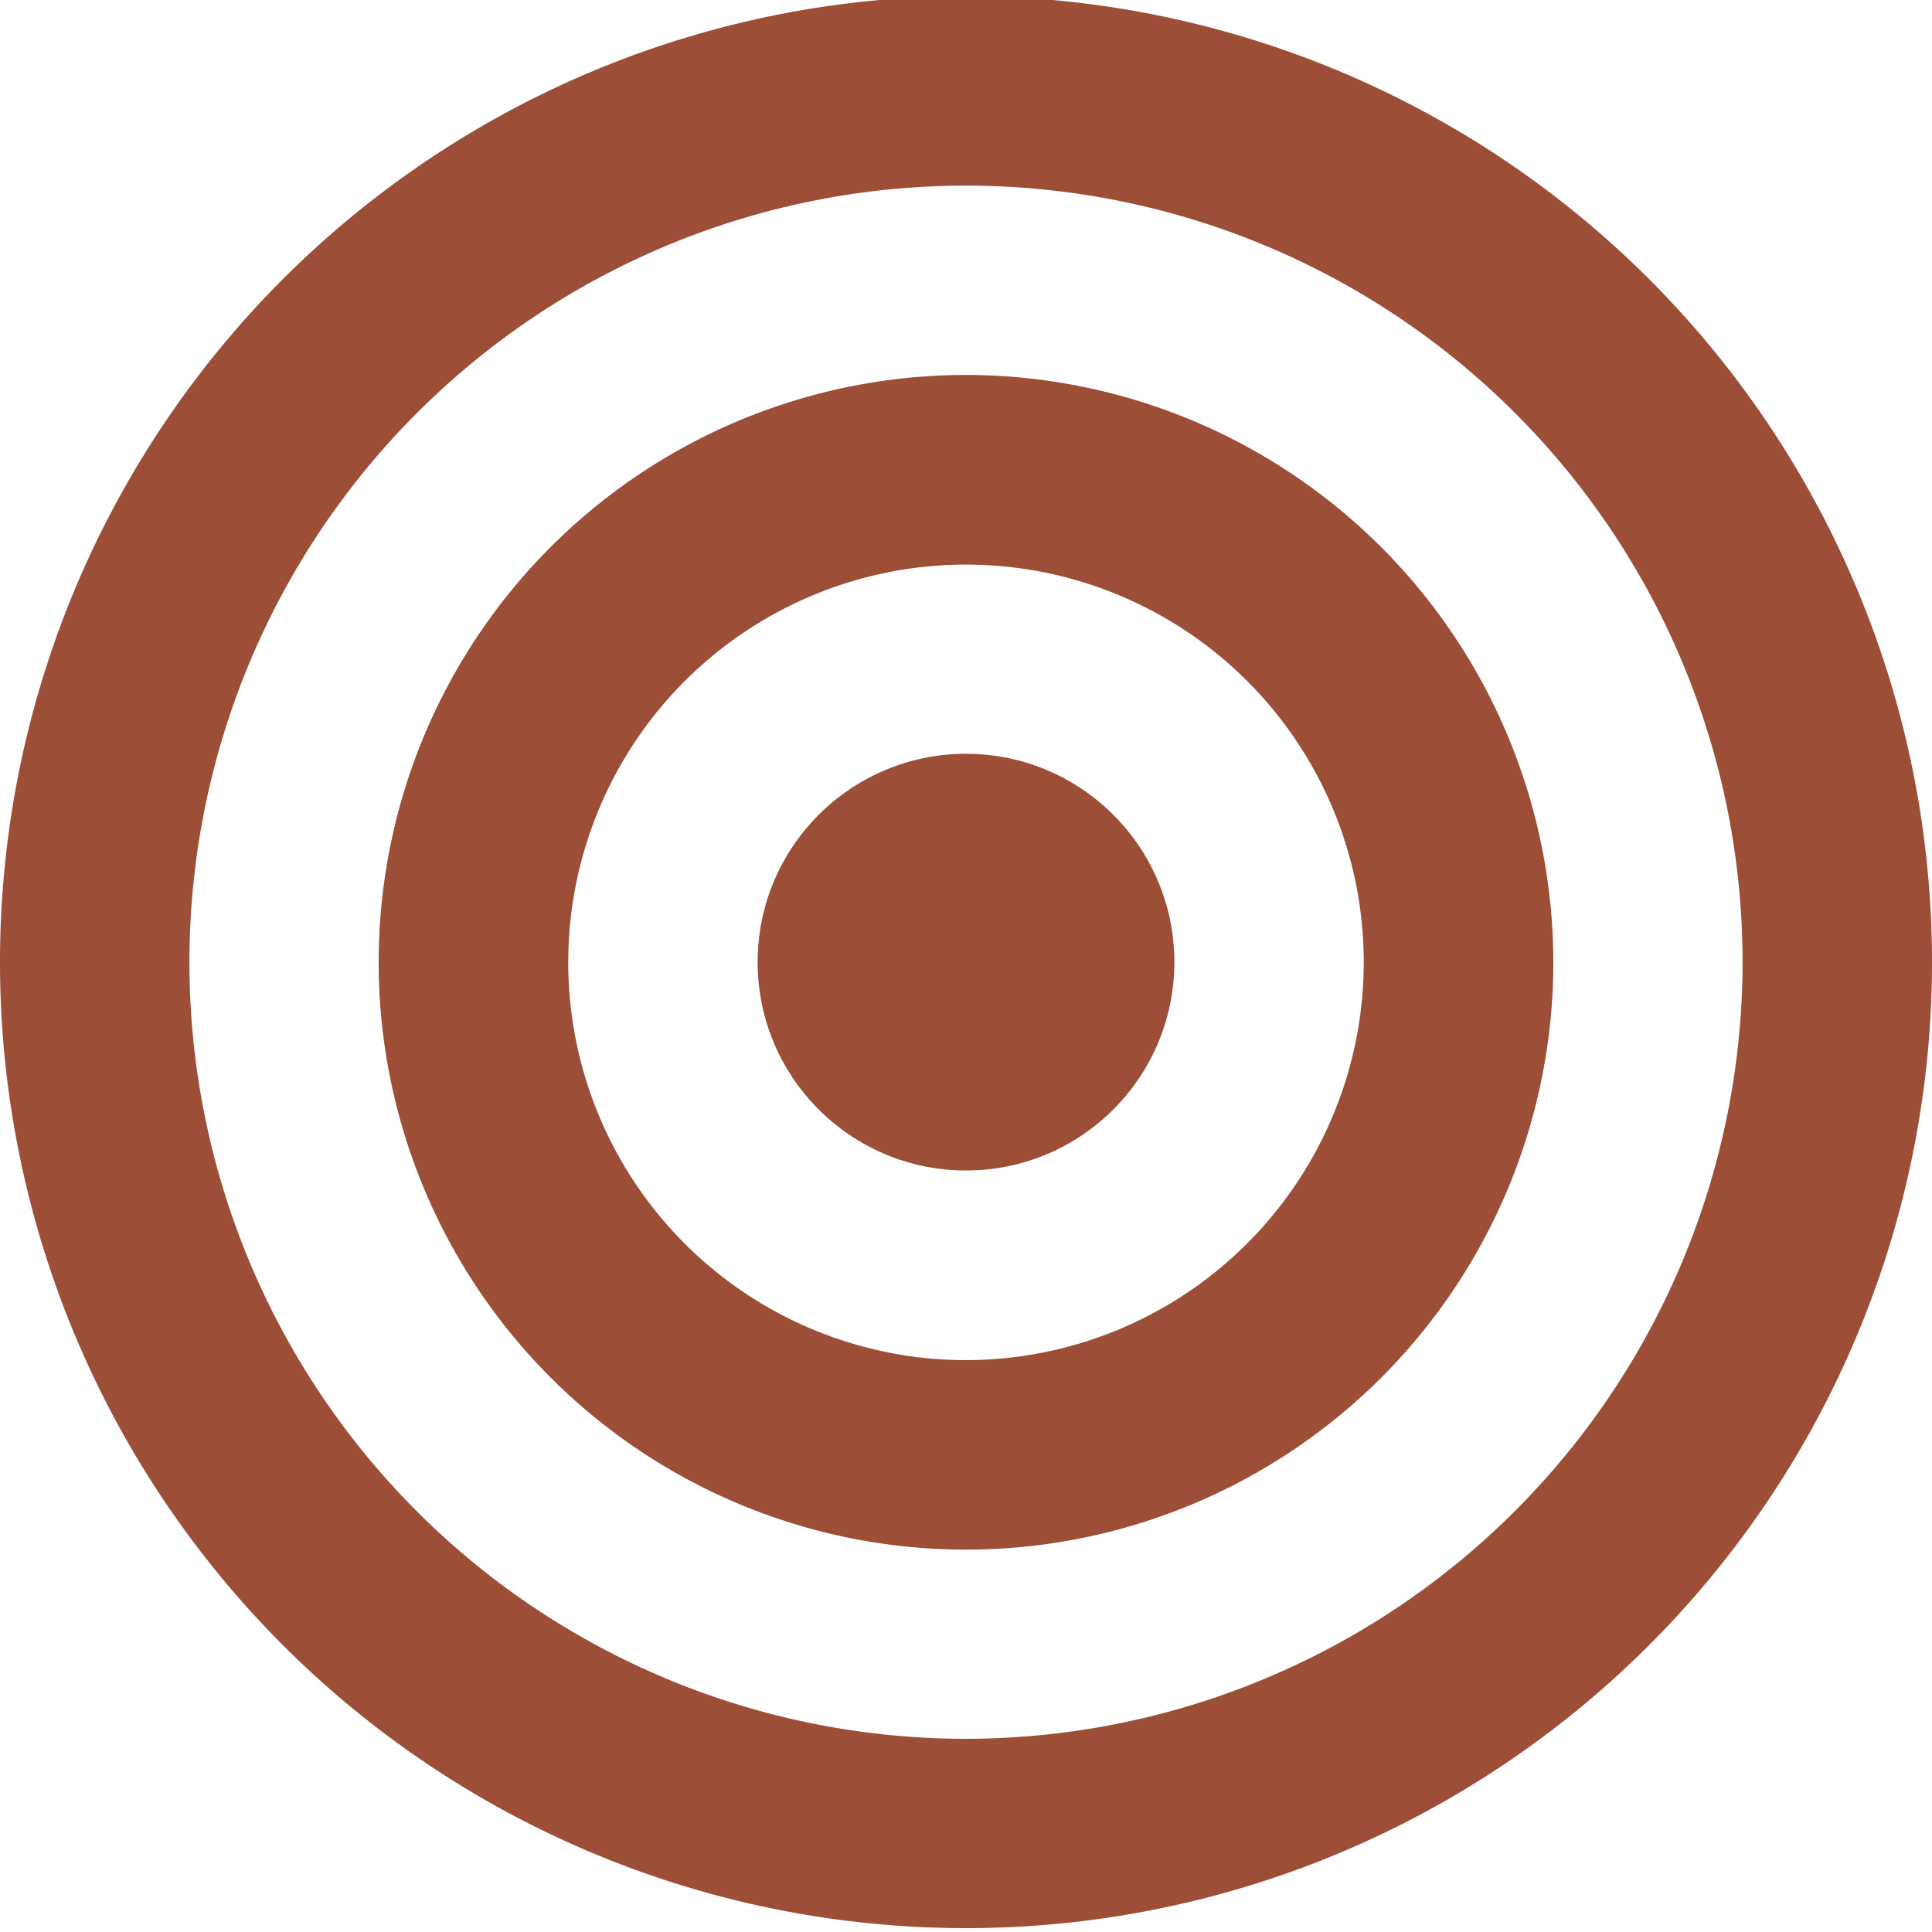
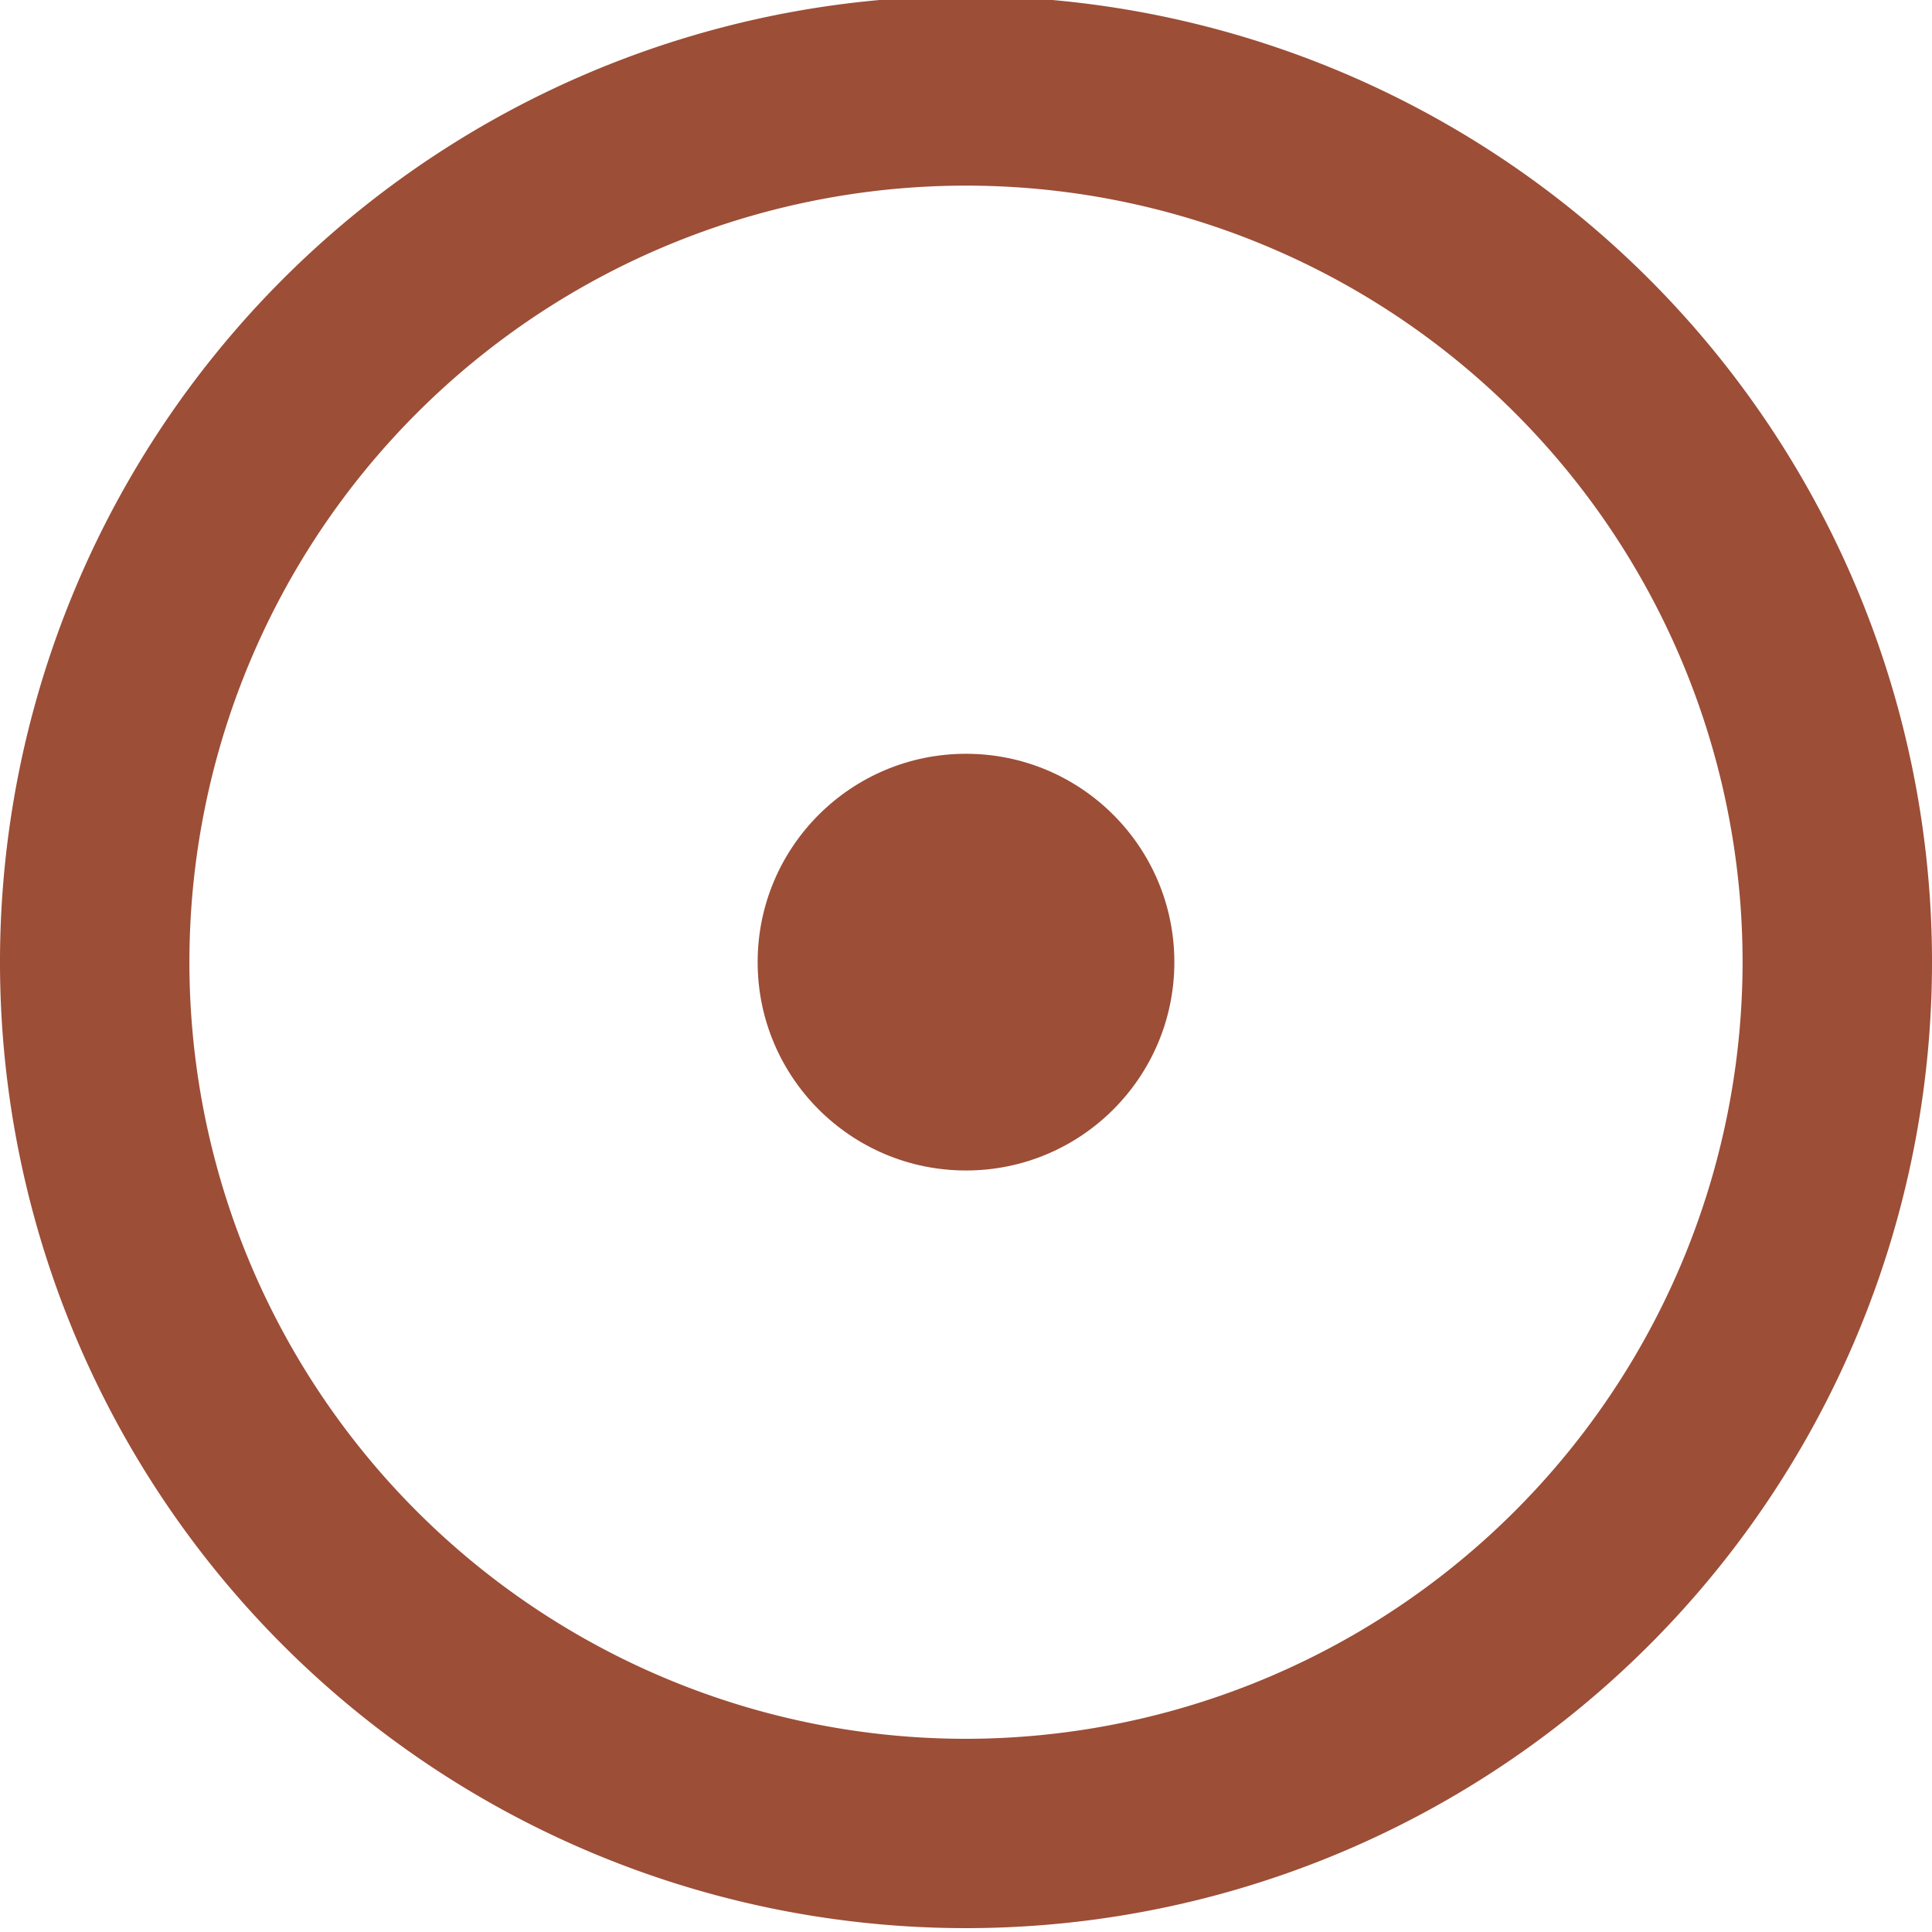
<svg xmlns="http://www.w3.org/2000/svg" viewBox="0 0 250 250">
  <defs>
    <style>.a{fill:#9c4e37;}</style>
  </defs>
  <path class="a" d="M125-.5a125,125,0,1,0,125,125A125,125,0,0,0,125-.5ZM125,225A100.49,100.49,0,1,1,225.49,124.5,100.6,100.6,0,0,1,125,225Z" />
  <circle class="a" cx="125" cy="124.5" r="26.96" />
-   <path class="a" d="M125,48.52a76,76,0,1,0,76,76A76.06,76.06,0,0,0,125,48.52ZM125,176a51.47,51.47,0,1,1,51.47-51.47A51.53,51.53,0,0,1,125,176Z" />
</svg>